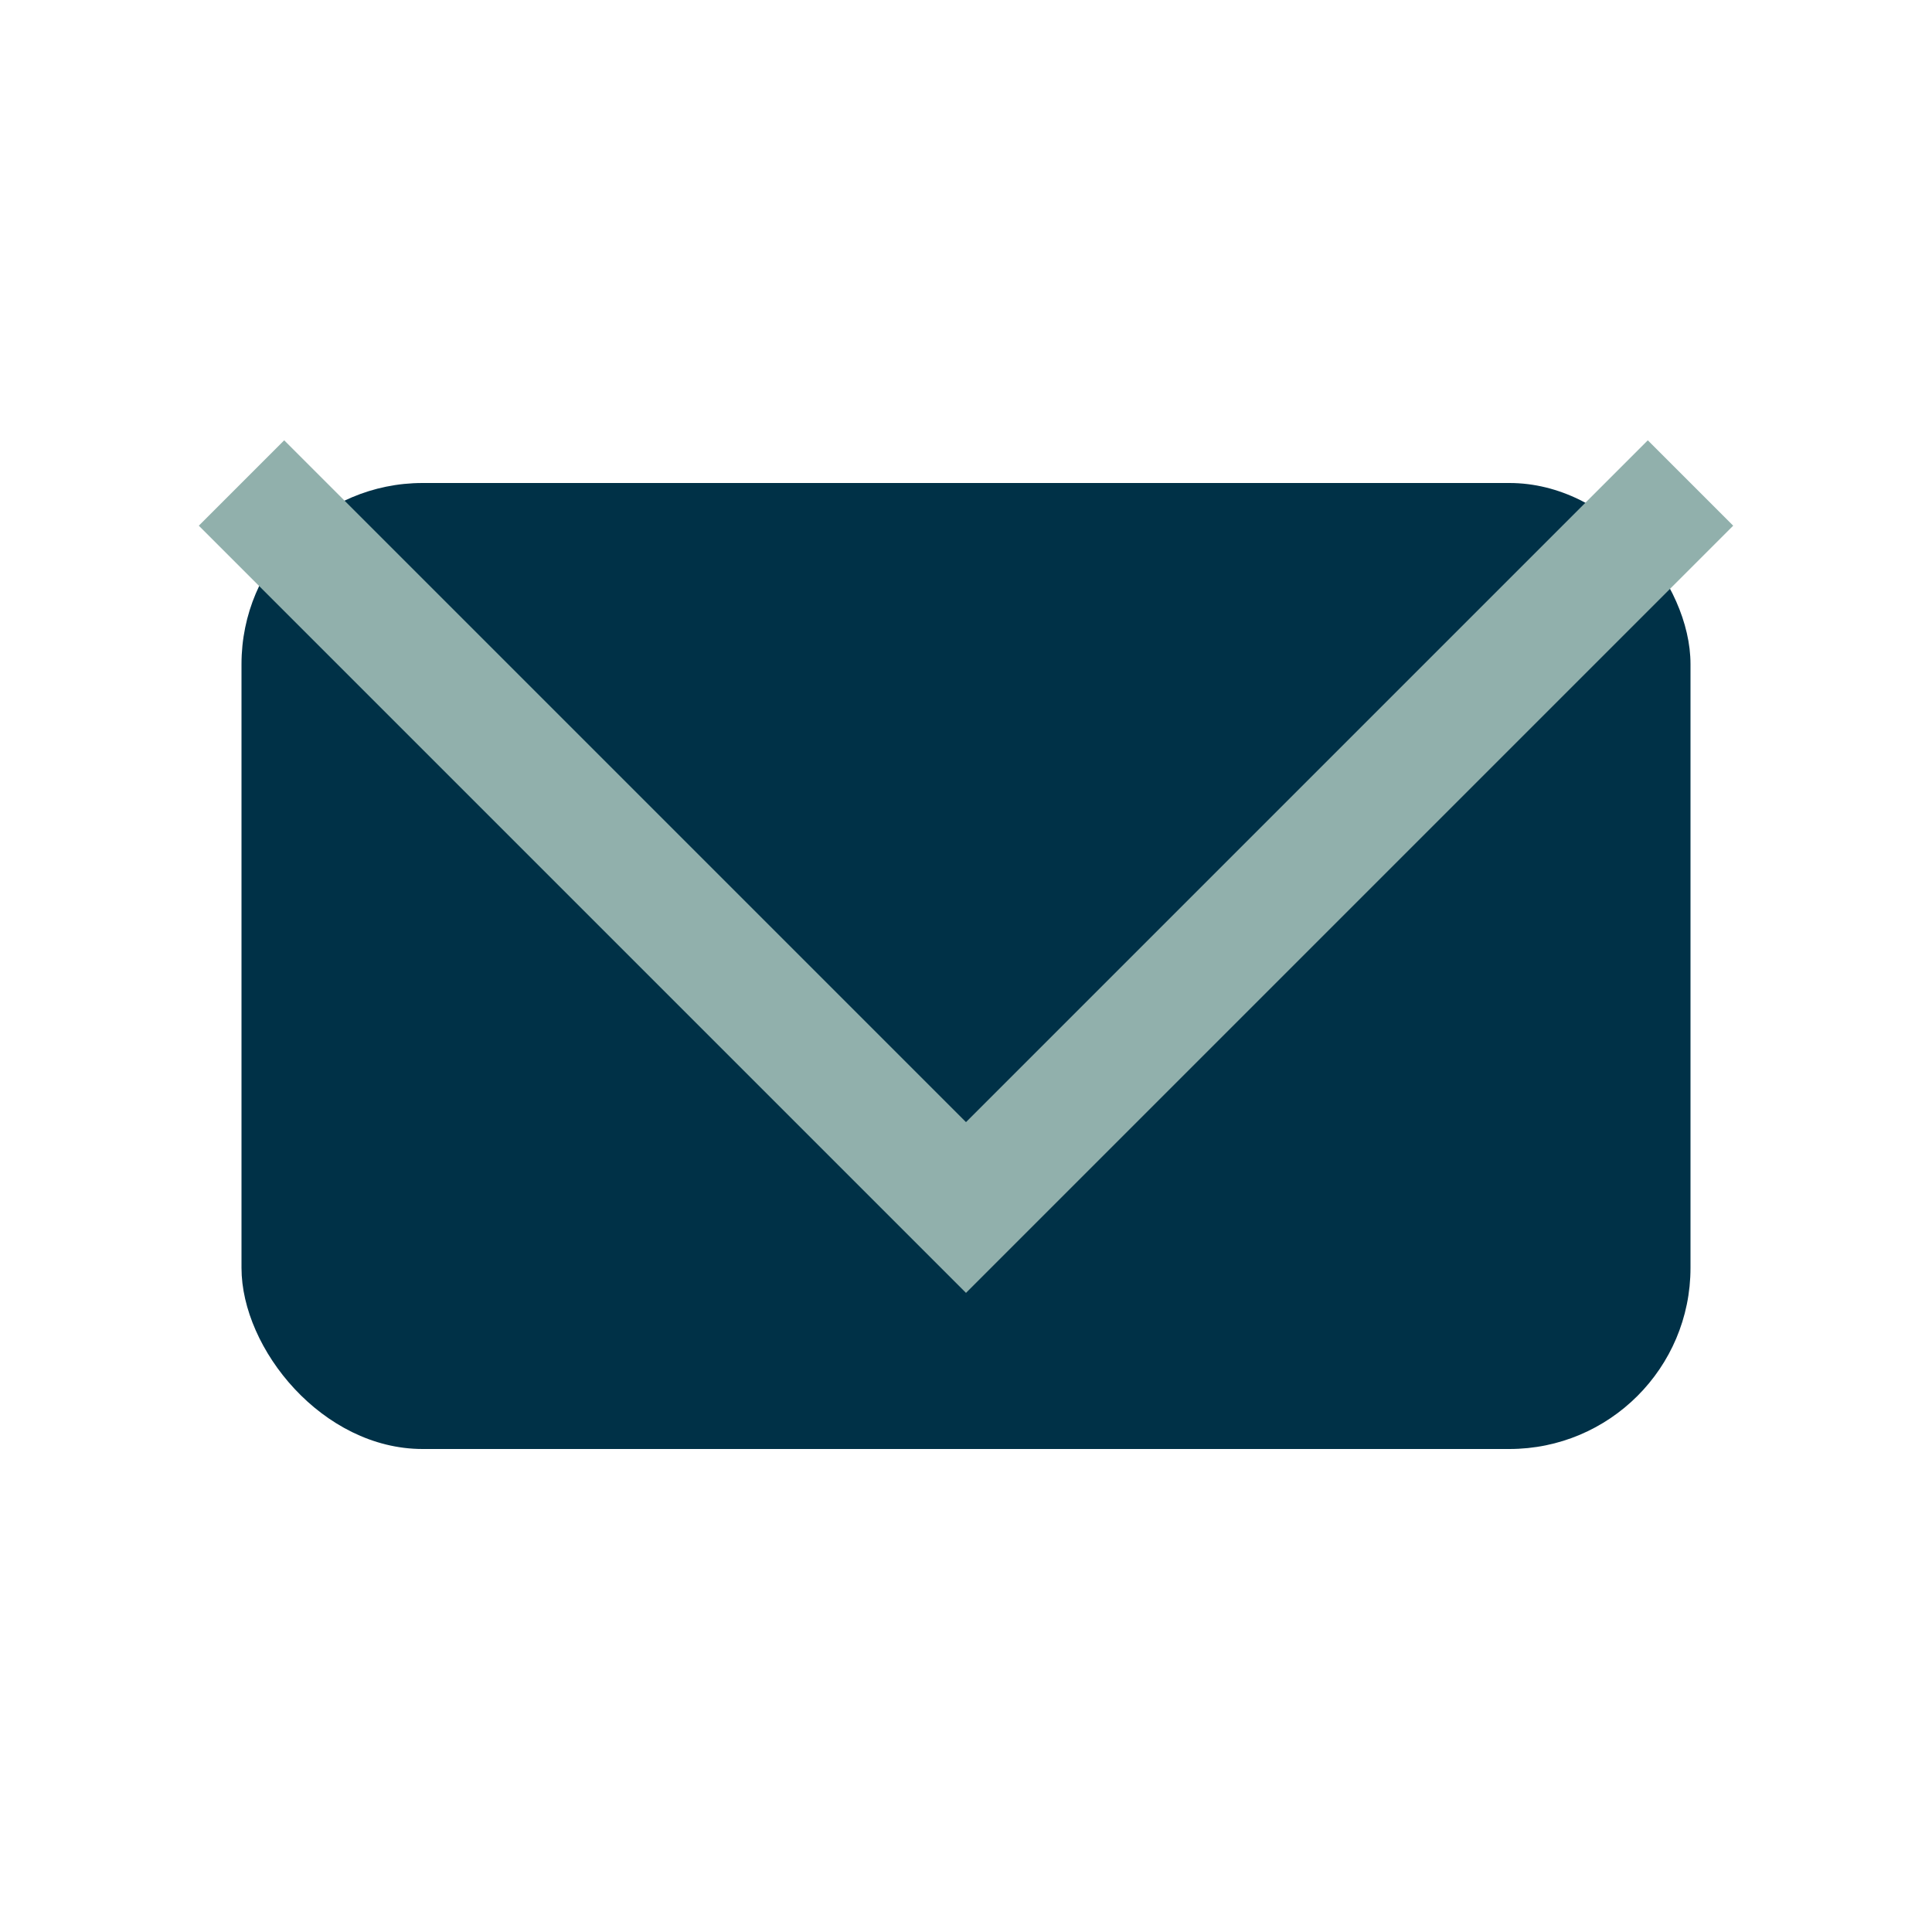
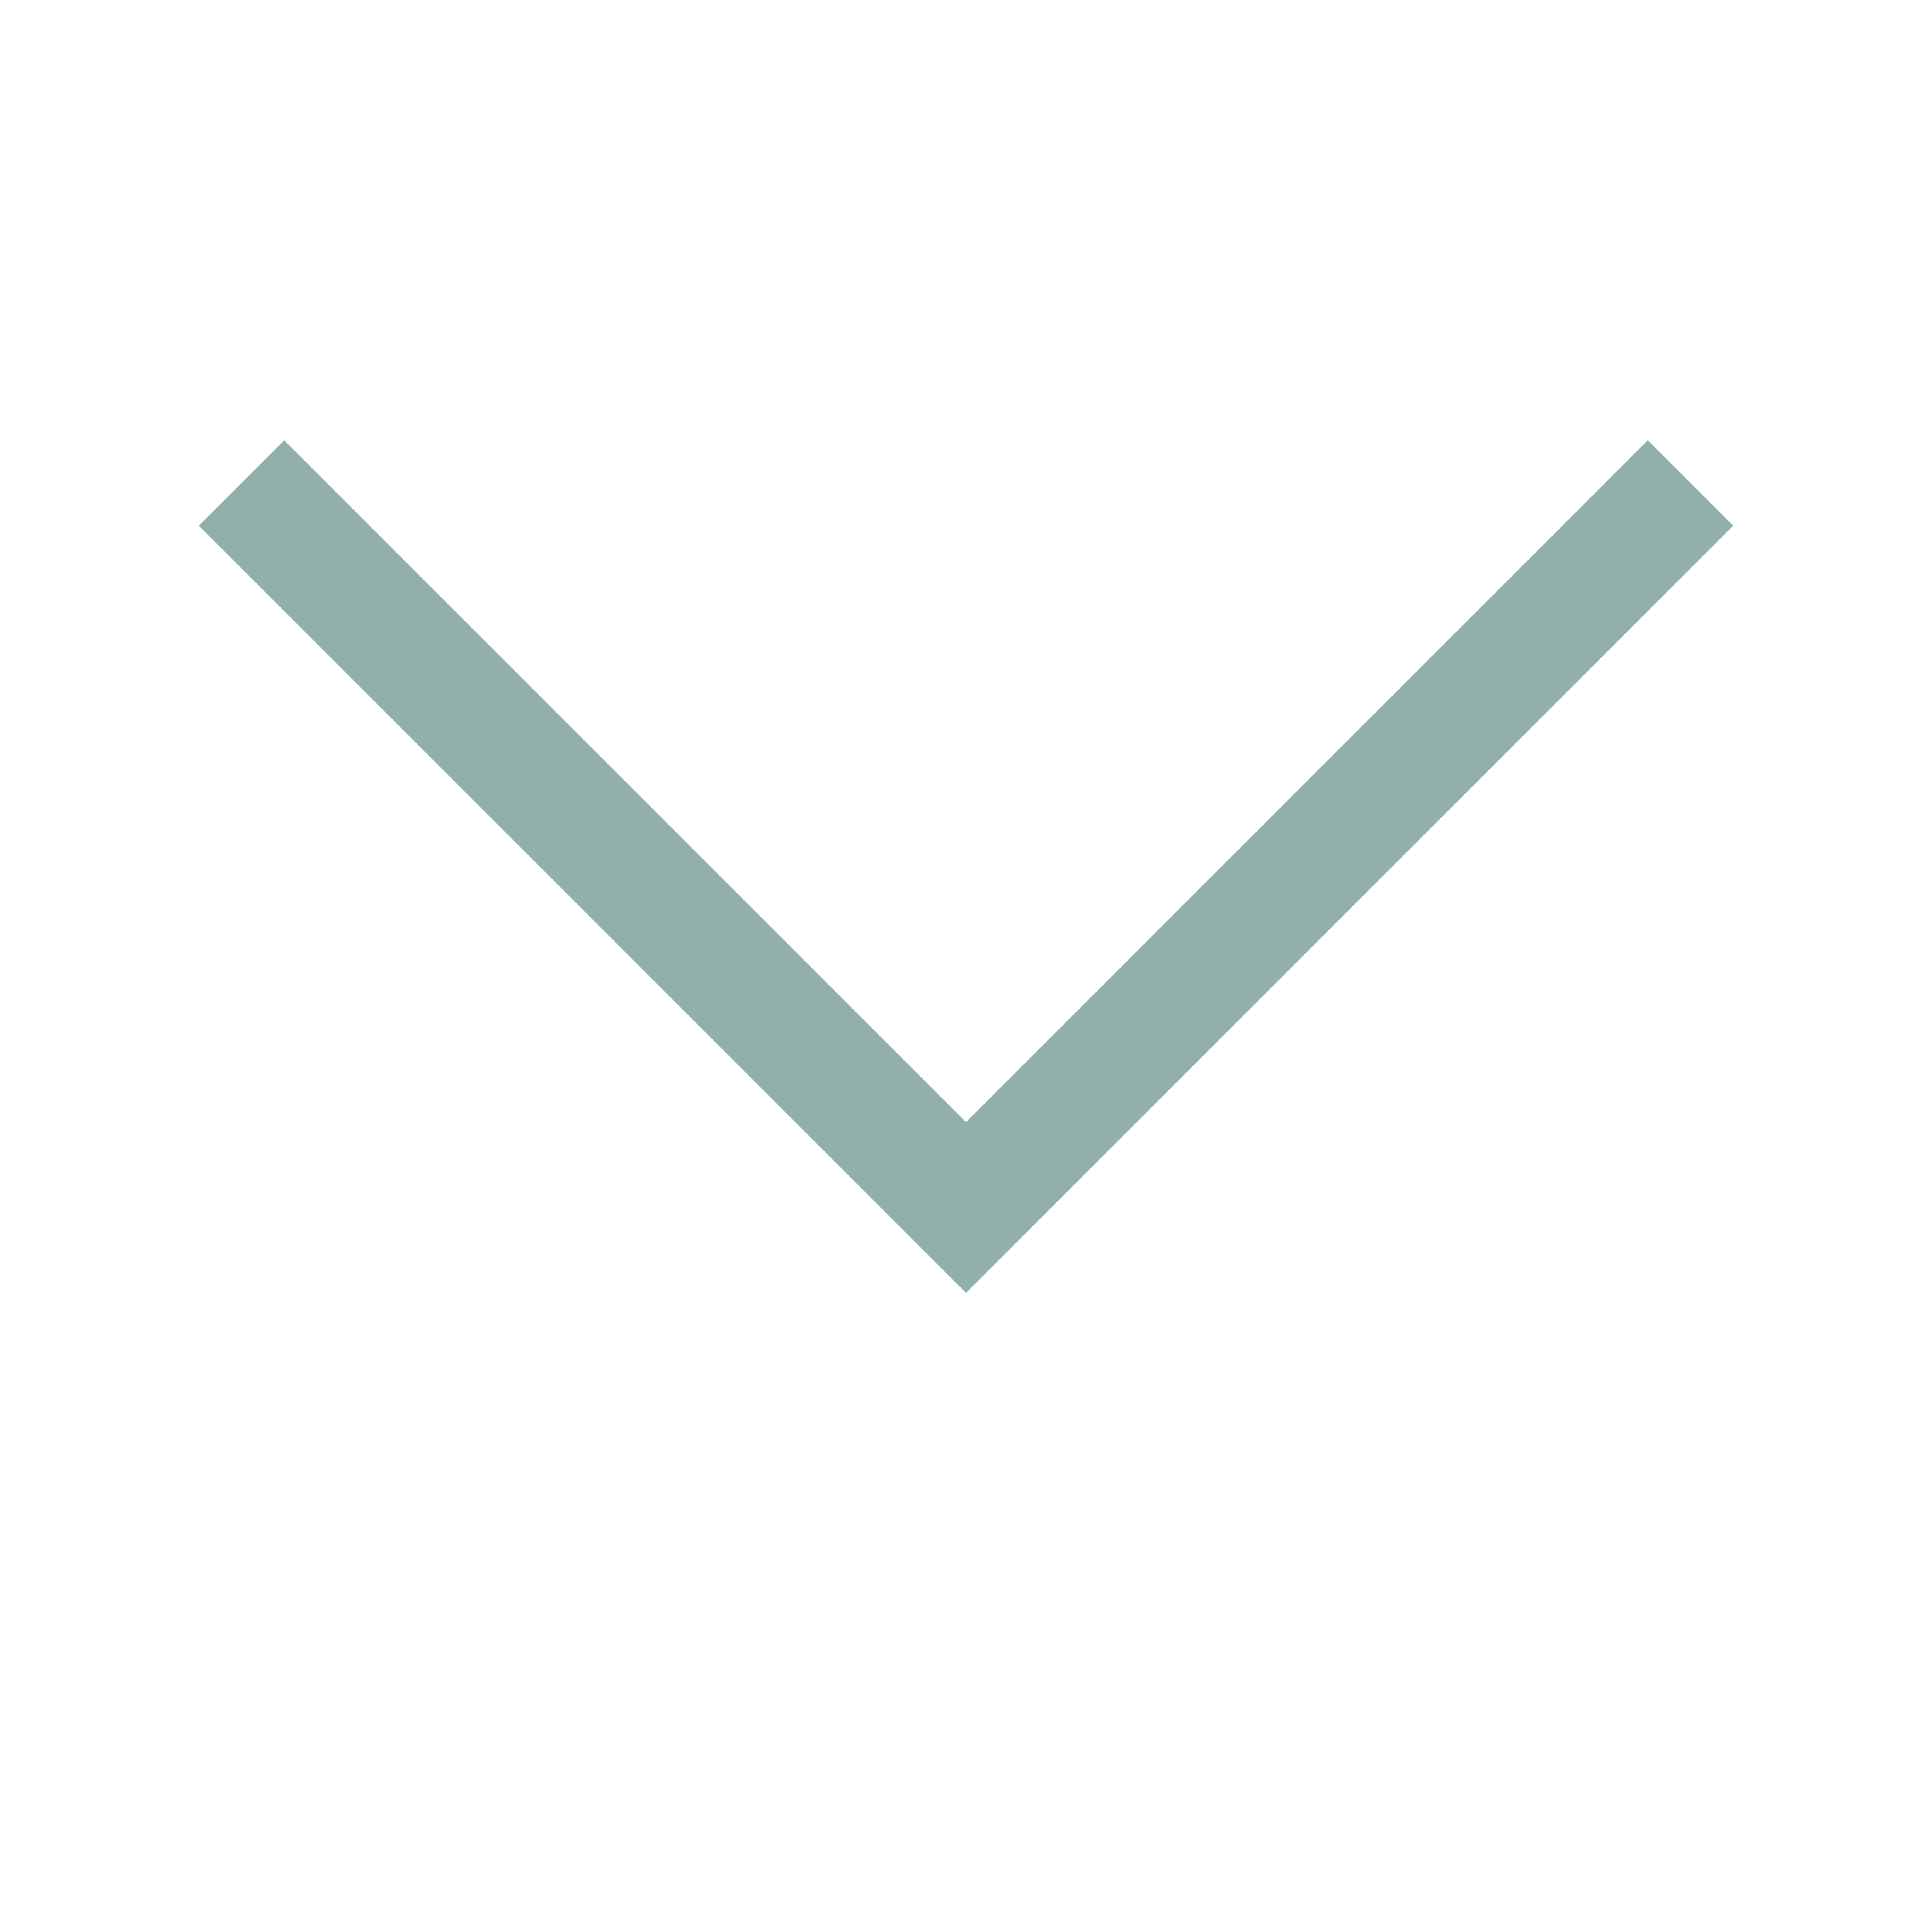
<svg xmlns="http://www.w3.org/2000/svg" width="32" height="32" viewBox="0 0 32 32">
-   <rect x="4" y="8" width="24" height="16" rx="3" fill="#003147" />
  <polyline points="4,8 16,20 28,8" fill="none" stroke="#91B0AC" stroke-width="2" />
</svg>